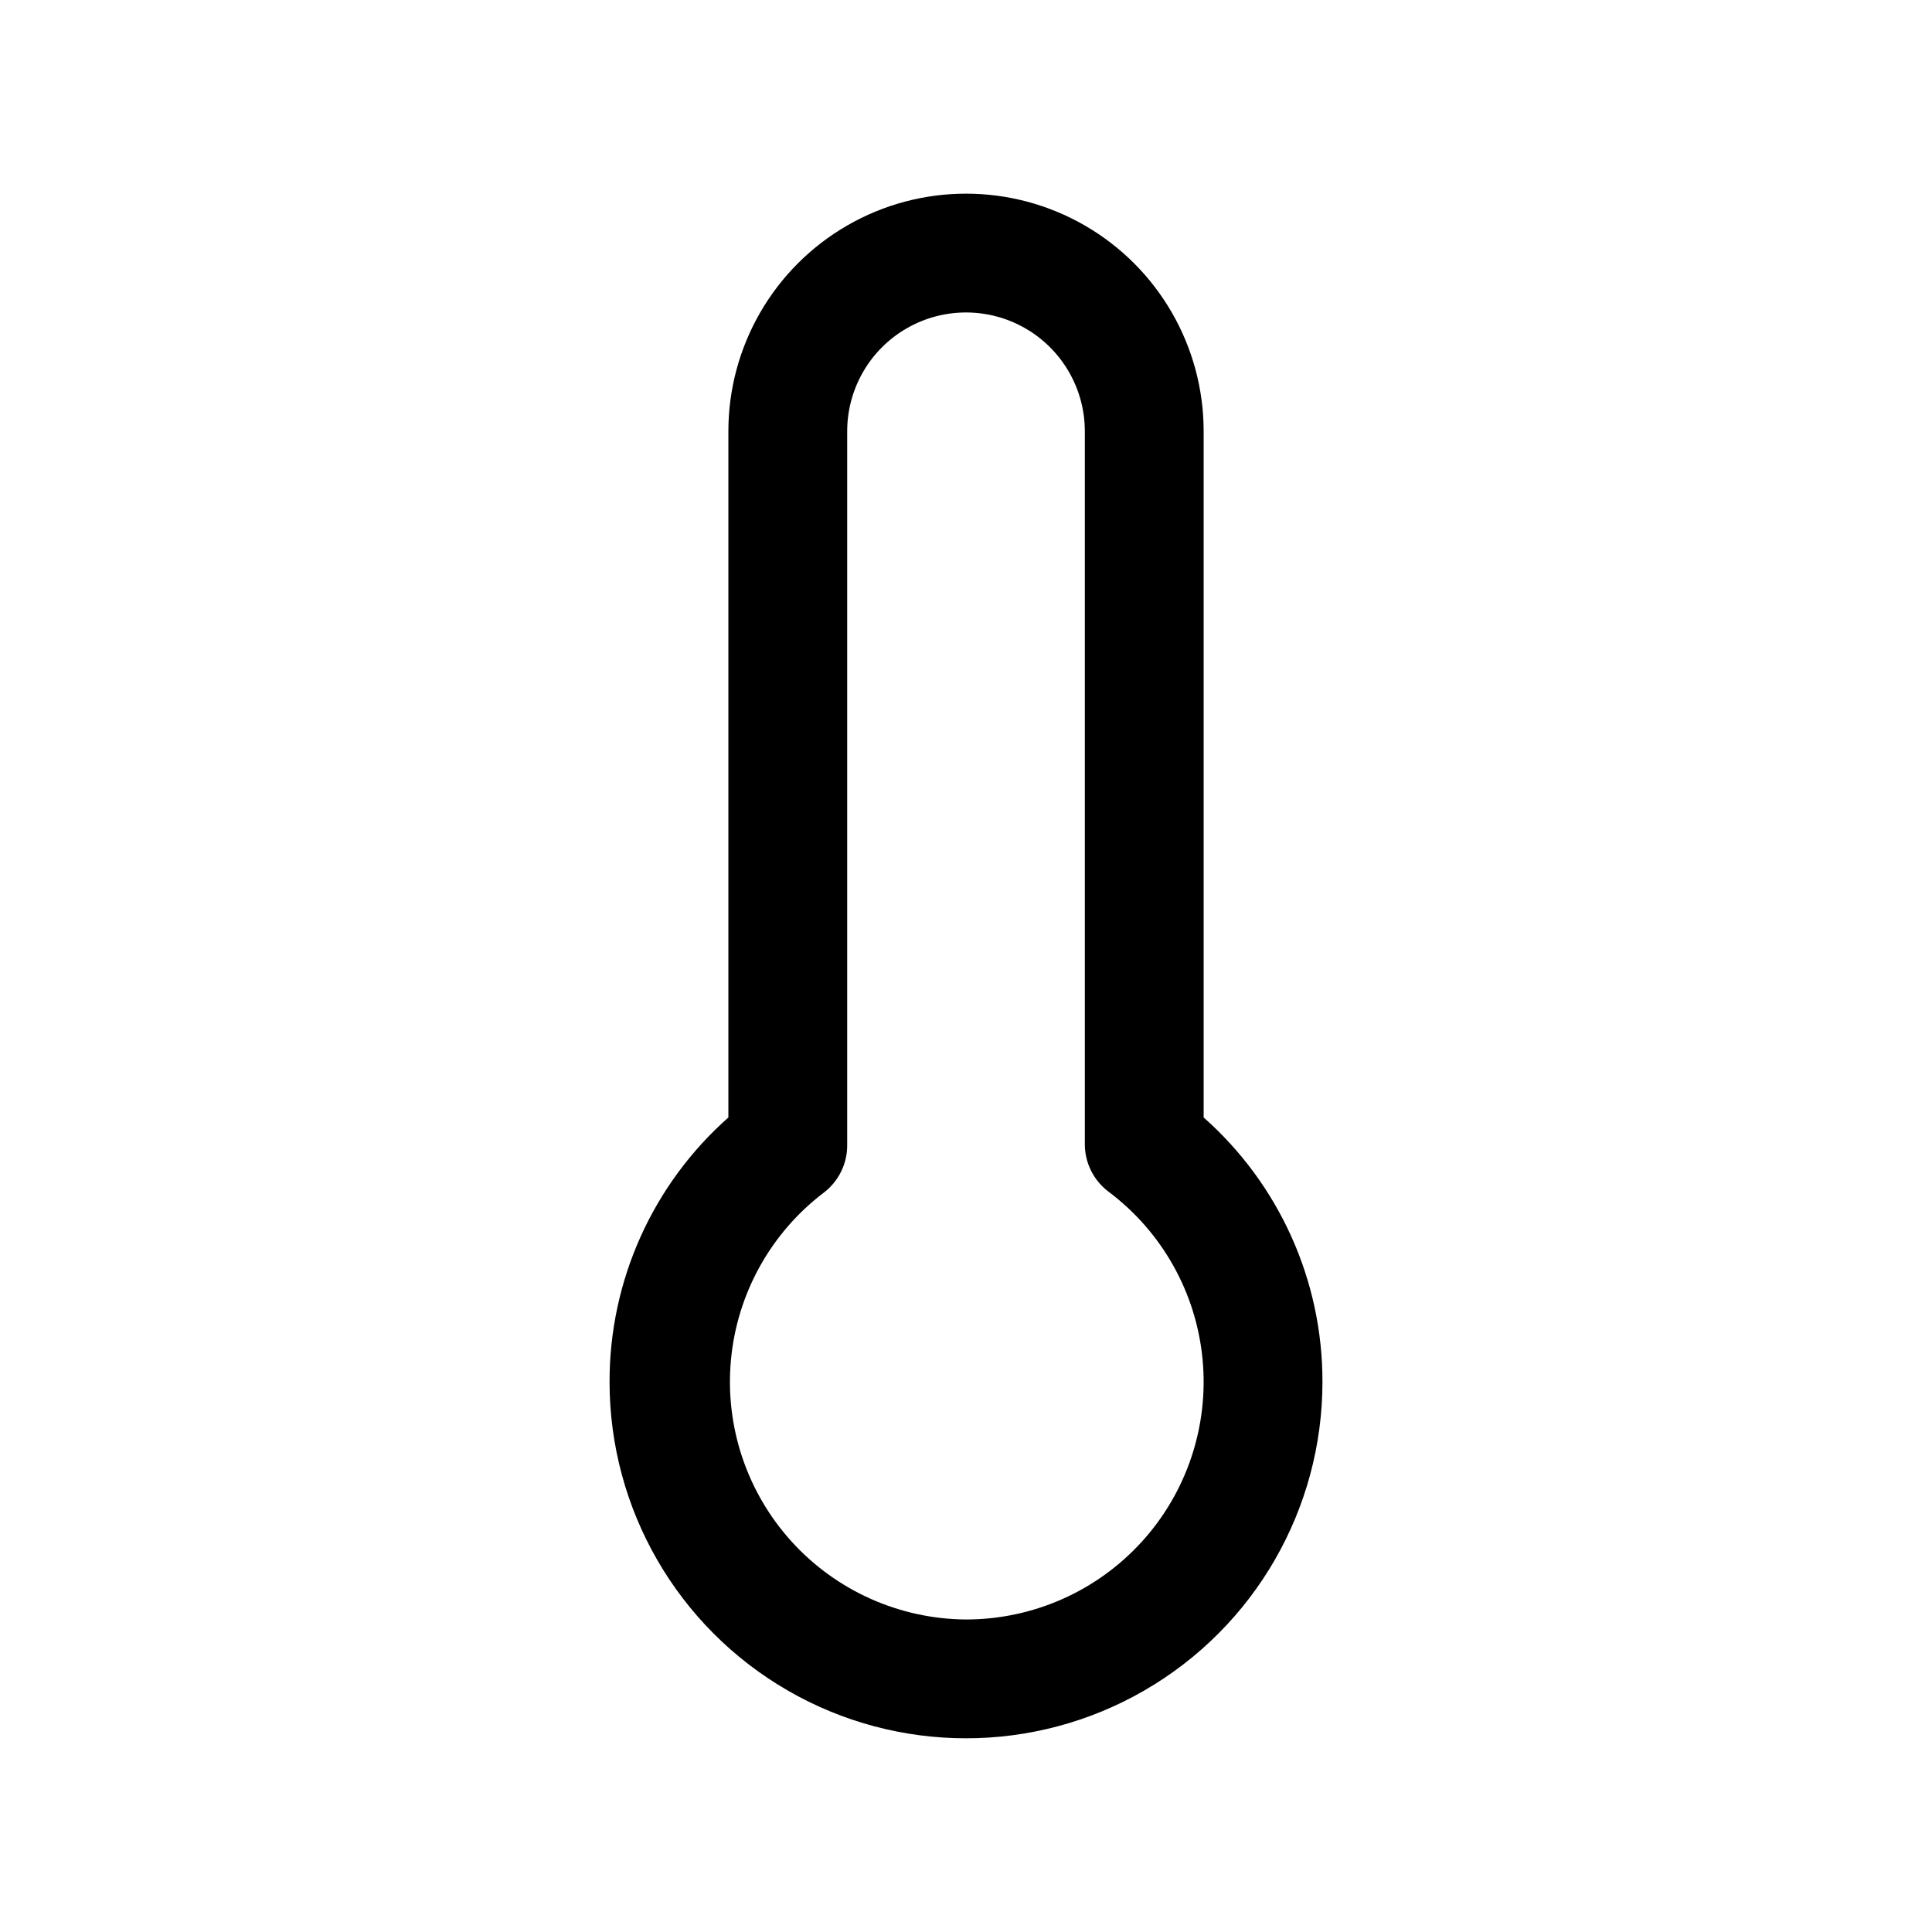
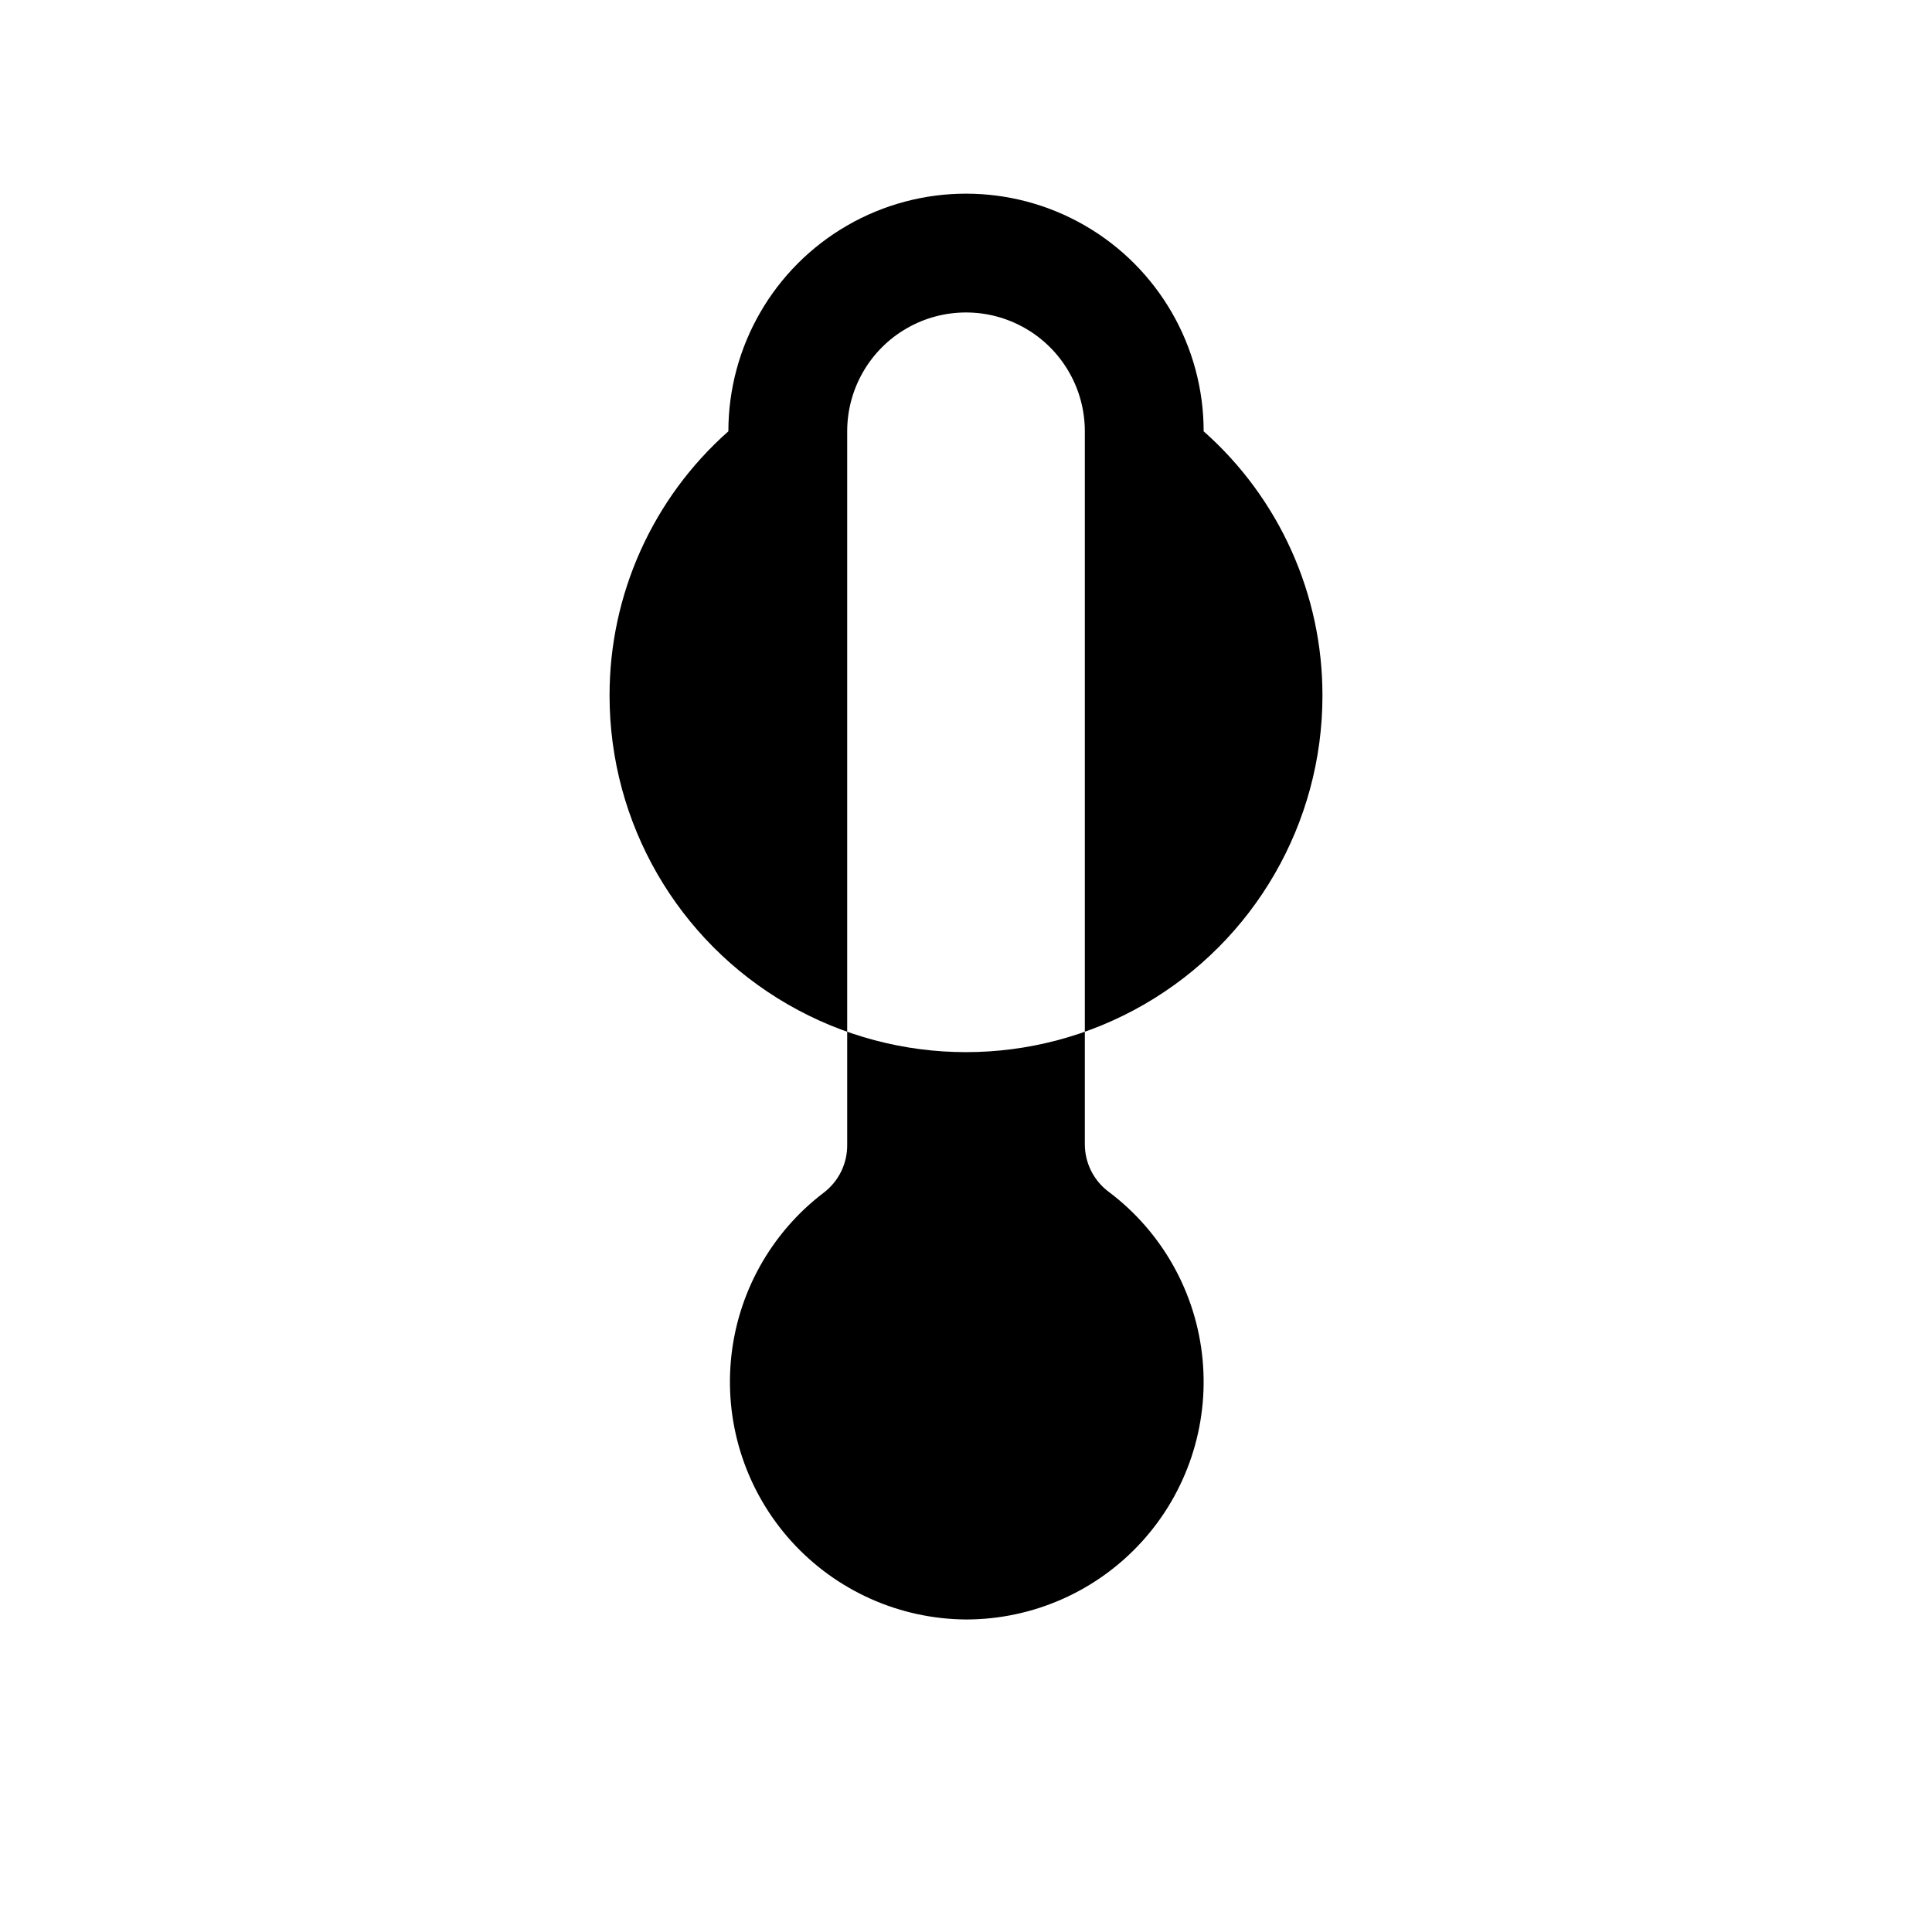
<svg xmlns="http://www.w3.org/2000/svg" fill="#000000" width="800px" height="800px" version="1.1" viewBox="144 144 512 512">
-   <path d="m462.98 440.14v-181.84c0-22.496-12.004-43.289-31.488-54.539-19.488-11.25-43.492-11.25-62.977 0s-31.488 32.043-31.488 54.539v181.84c-20.062 17.754-31.531 43.273-31.488 70.062 0 33.75 18.004 64.934 47.23 81.809s65.238 16.875 94.465 0c29.227-16.875 47.23-48.059 47.23-81.809 0.043-26.789-11.426-52.309-31.484-70.062zm-62.977 133.04c-17.629-0.117-34.402-7.617-46.242-20.676-11.84-13.059-17.664-30.484-16.059-48.039 1.605-17.559 10.5-33.637 24.512-44.328 4.055-3.039 6.398-7.844 6.301-12.91v-188.93c0-11.25 6-21.645 15.742-27.27 9.742-5.625 21.746-5.625 31.488 0 9.742 5.625 15.746 16.02 15.746 27.27v188.93c0 4.957 2.332 9.621 6.297 12.594 14.188 10.645 23.234 26.777 24.906 44.434 1.676 17.656-4.172 35.203-16.105 48.324-11.938 13.121-28.852 20.602-46.586 20.602z" />
+   <path d="m462.98 440.14v-181.84c0-22.496-12.004-43.289-31.488-54.539-19.488-11.25-43.492-11.25-62.977 0s-31.488 32.043-31.488 54.539c-20.062 17.754-31.531 43.273-31.488 70.062 0 33.75 18.004 64.934 47.23 81.809s65.238 16.875 94.465 0c29.227-16.875 47.23-48.059 47.23-81.809 0.043-26.789-11.426-52.309-31.484-70.062zm-62.977 133.04c-17.629-0.117-34.402-7.617-46.242-20.676-11.84-13.059-17.664-30.484-16.059-48.039 1.605-17.559 10.5-33.637 24.512-44.328 4.055-3.039 6.398-7.844 6.301-12.91v-188.93c0-11.25 6-21.645 15.742-27.27 9.742-5.625 21.746-5.625 31.488 0 9.742 5.625 15.746 16.02 15.746 27.27v188.93c0 4.957 2.332 9.621 6.297 12.594 14.188 10.645 23.234 26.777 24.906 44.434 1.676 17.656-4.172 35.203-16.105 48.324-11.938 13.121-28.852 20.602-46.586 20.602z" />
</svg>